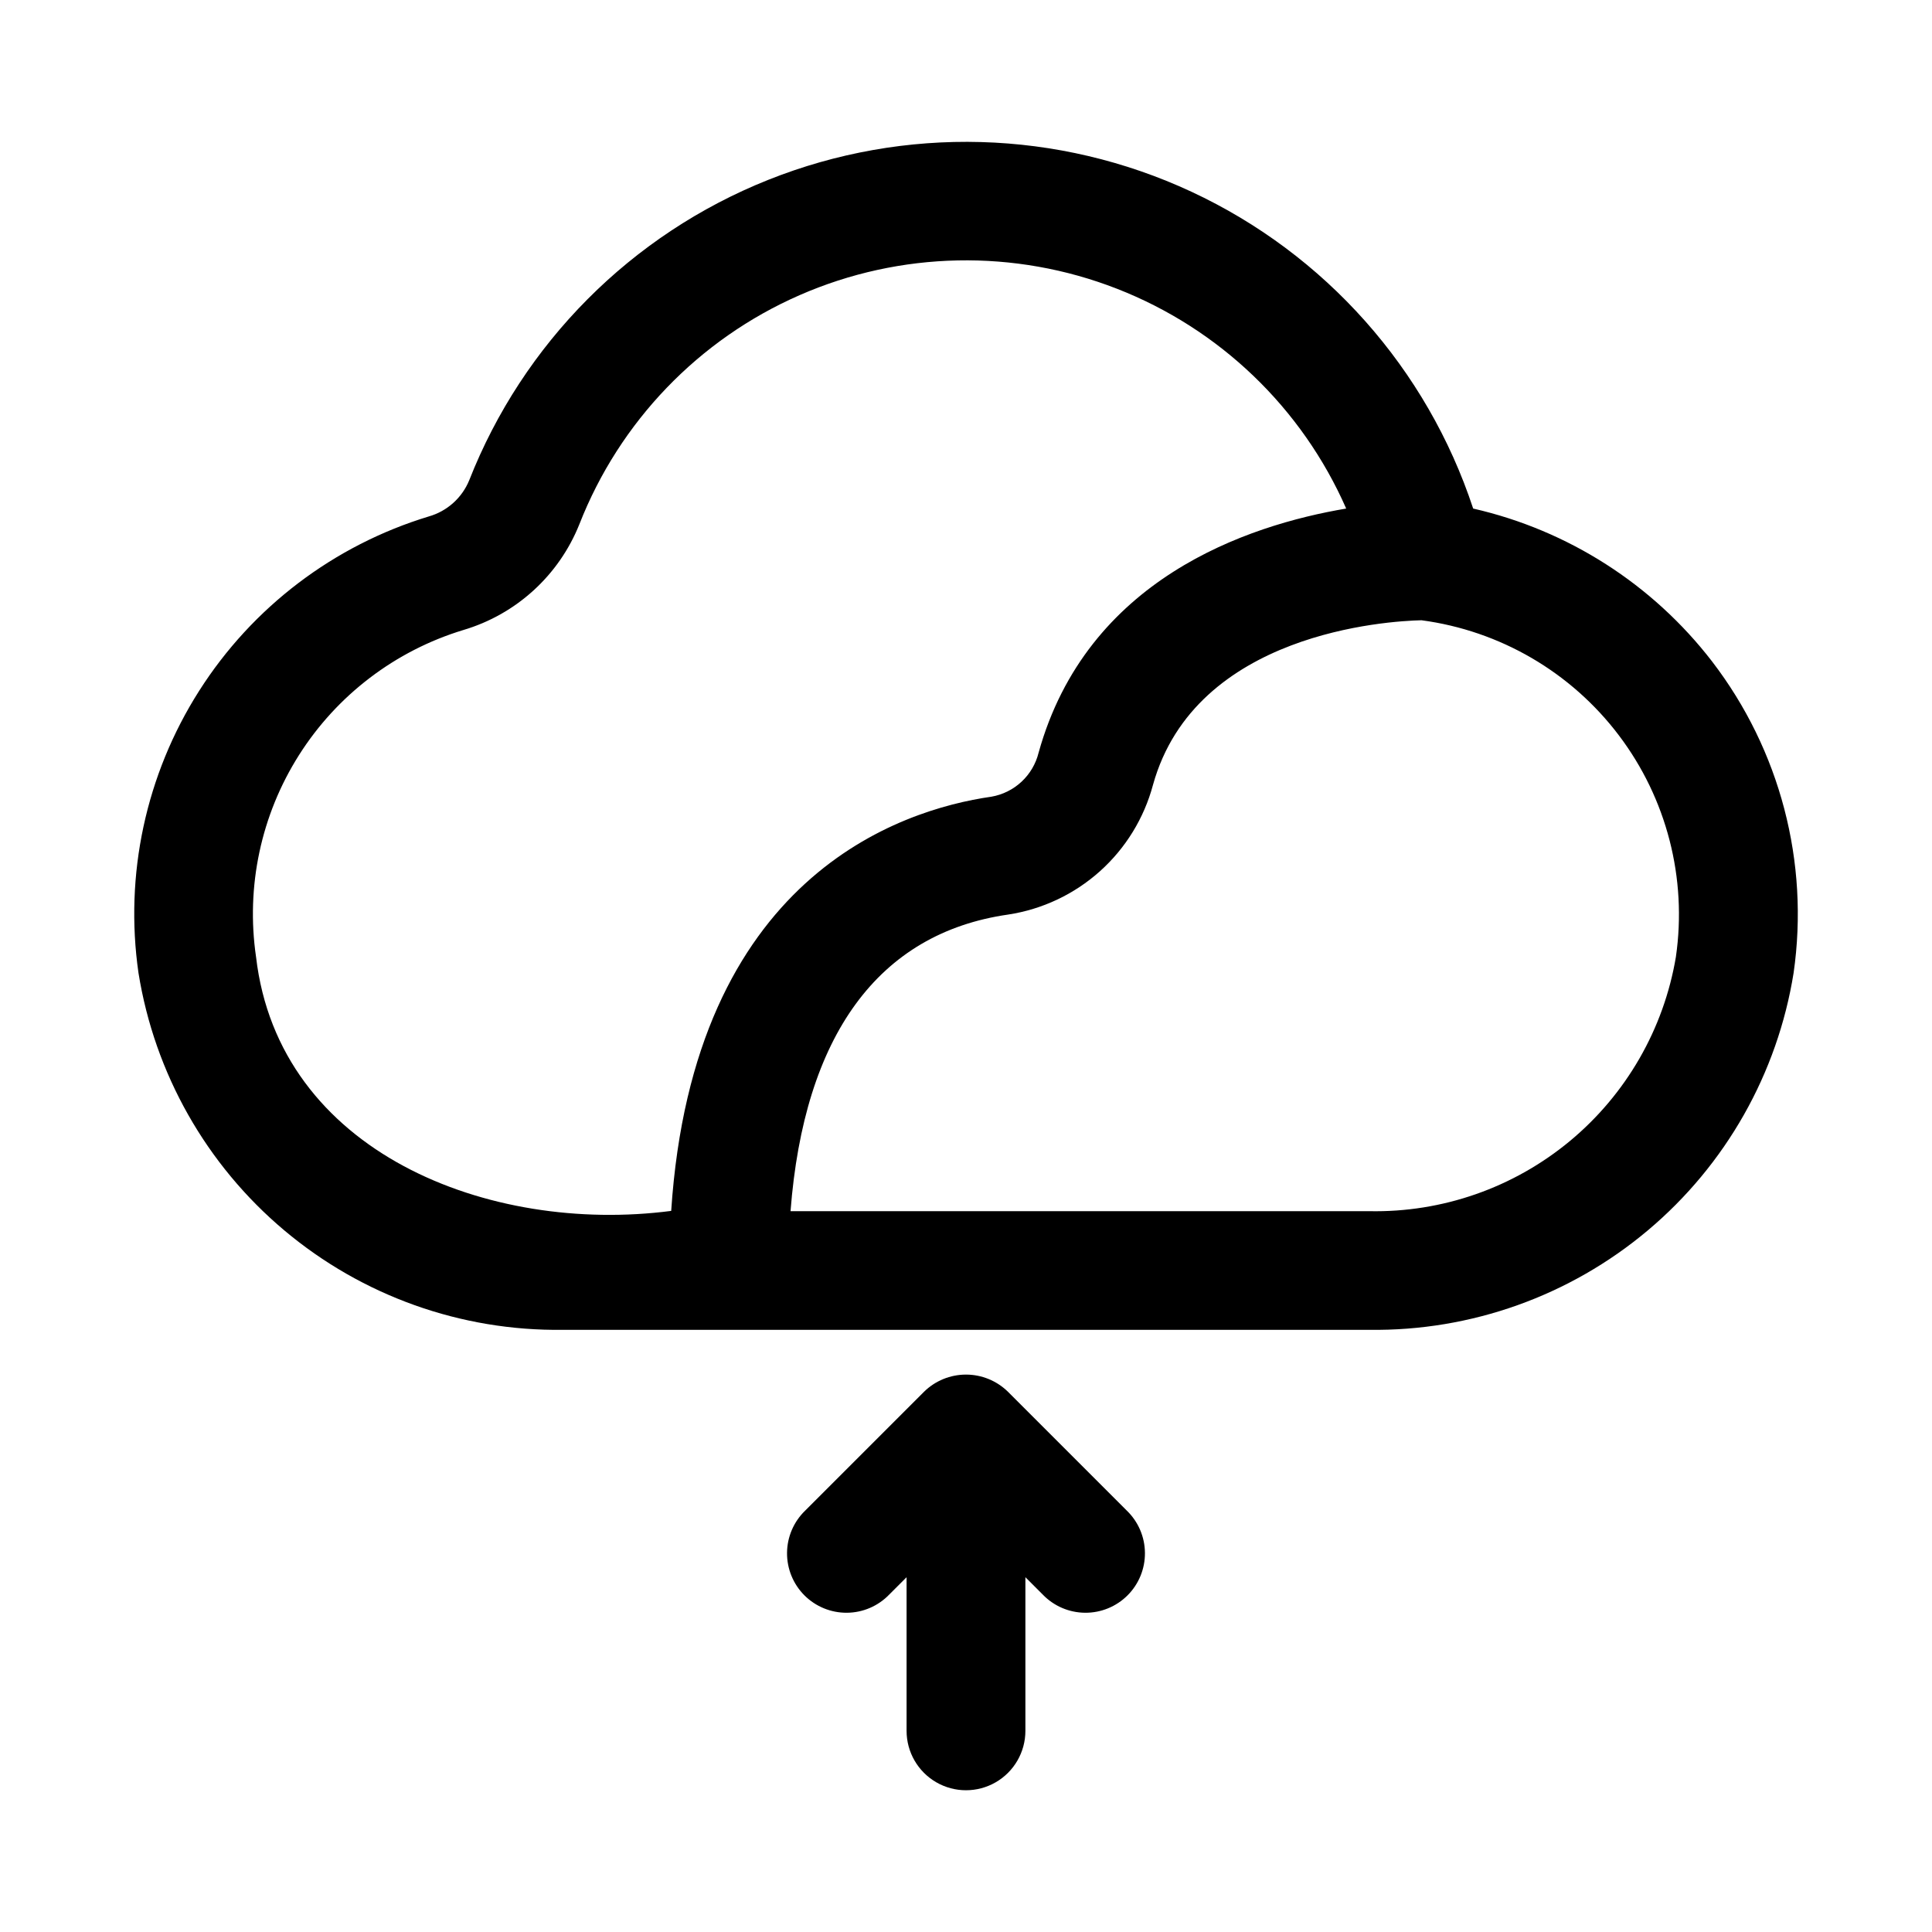
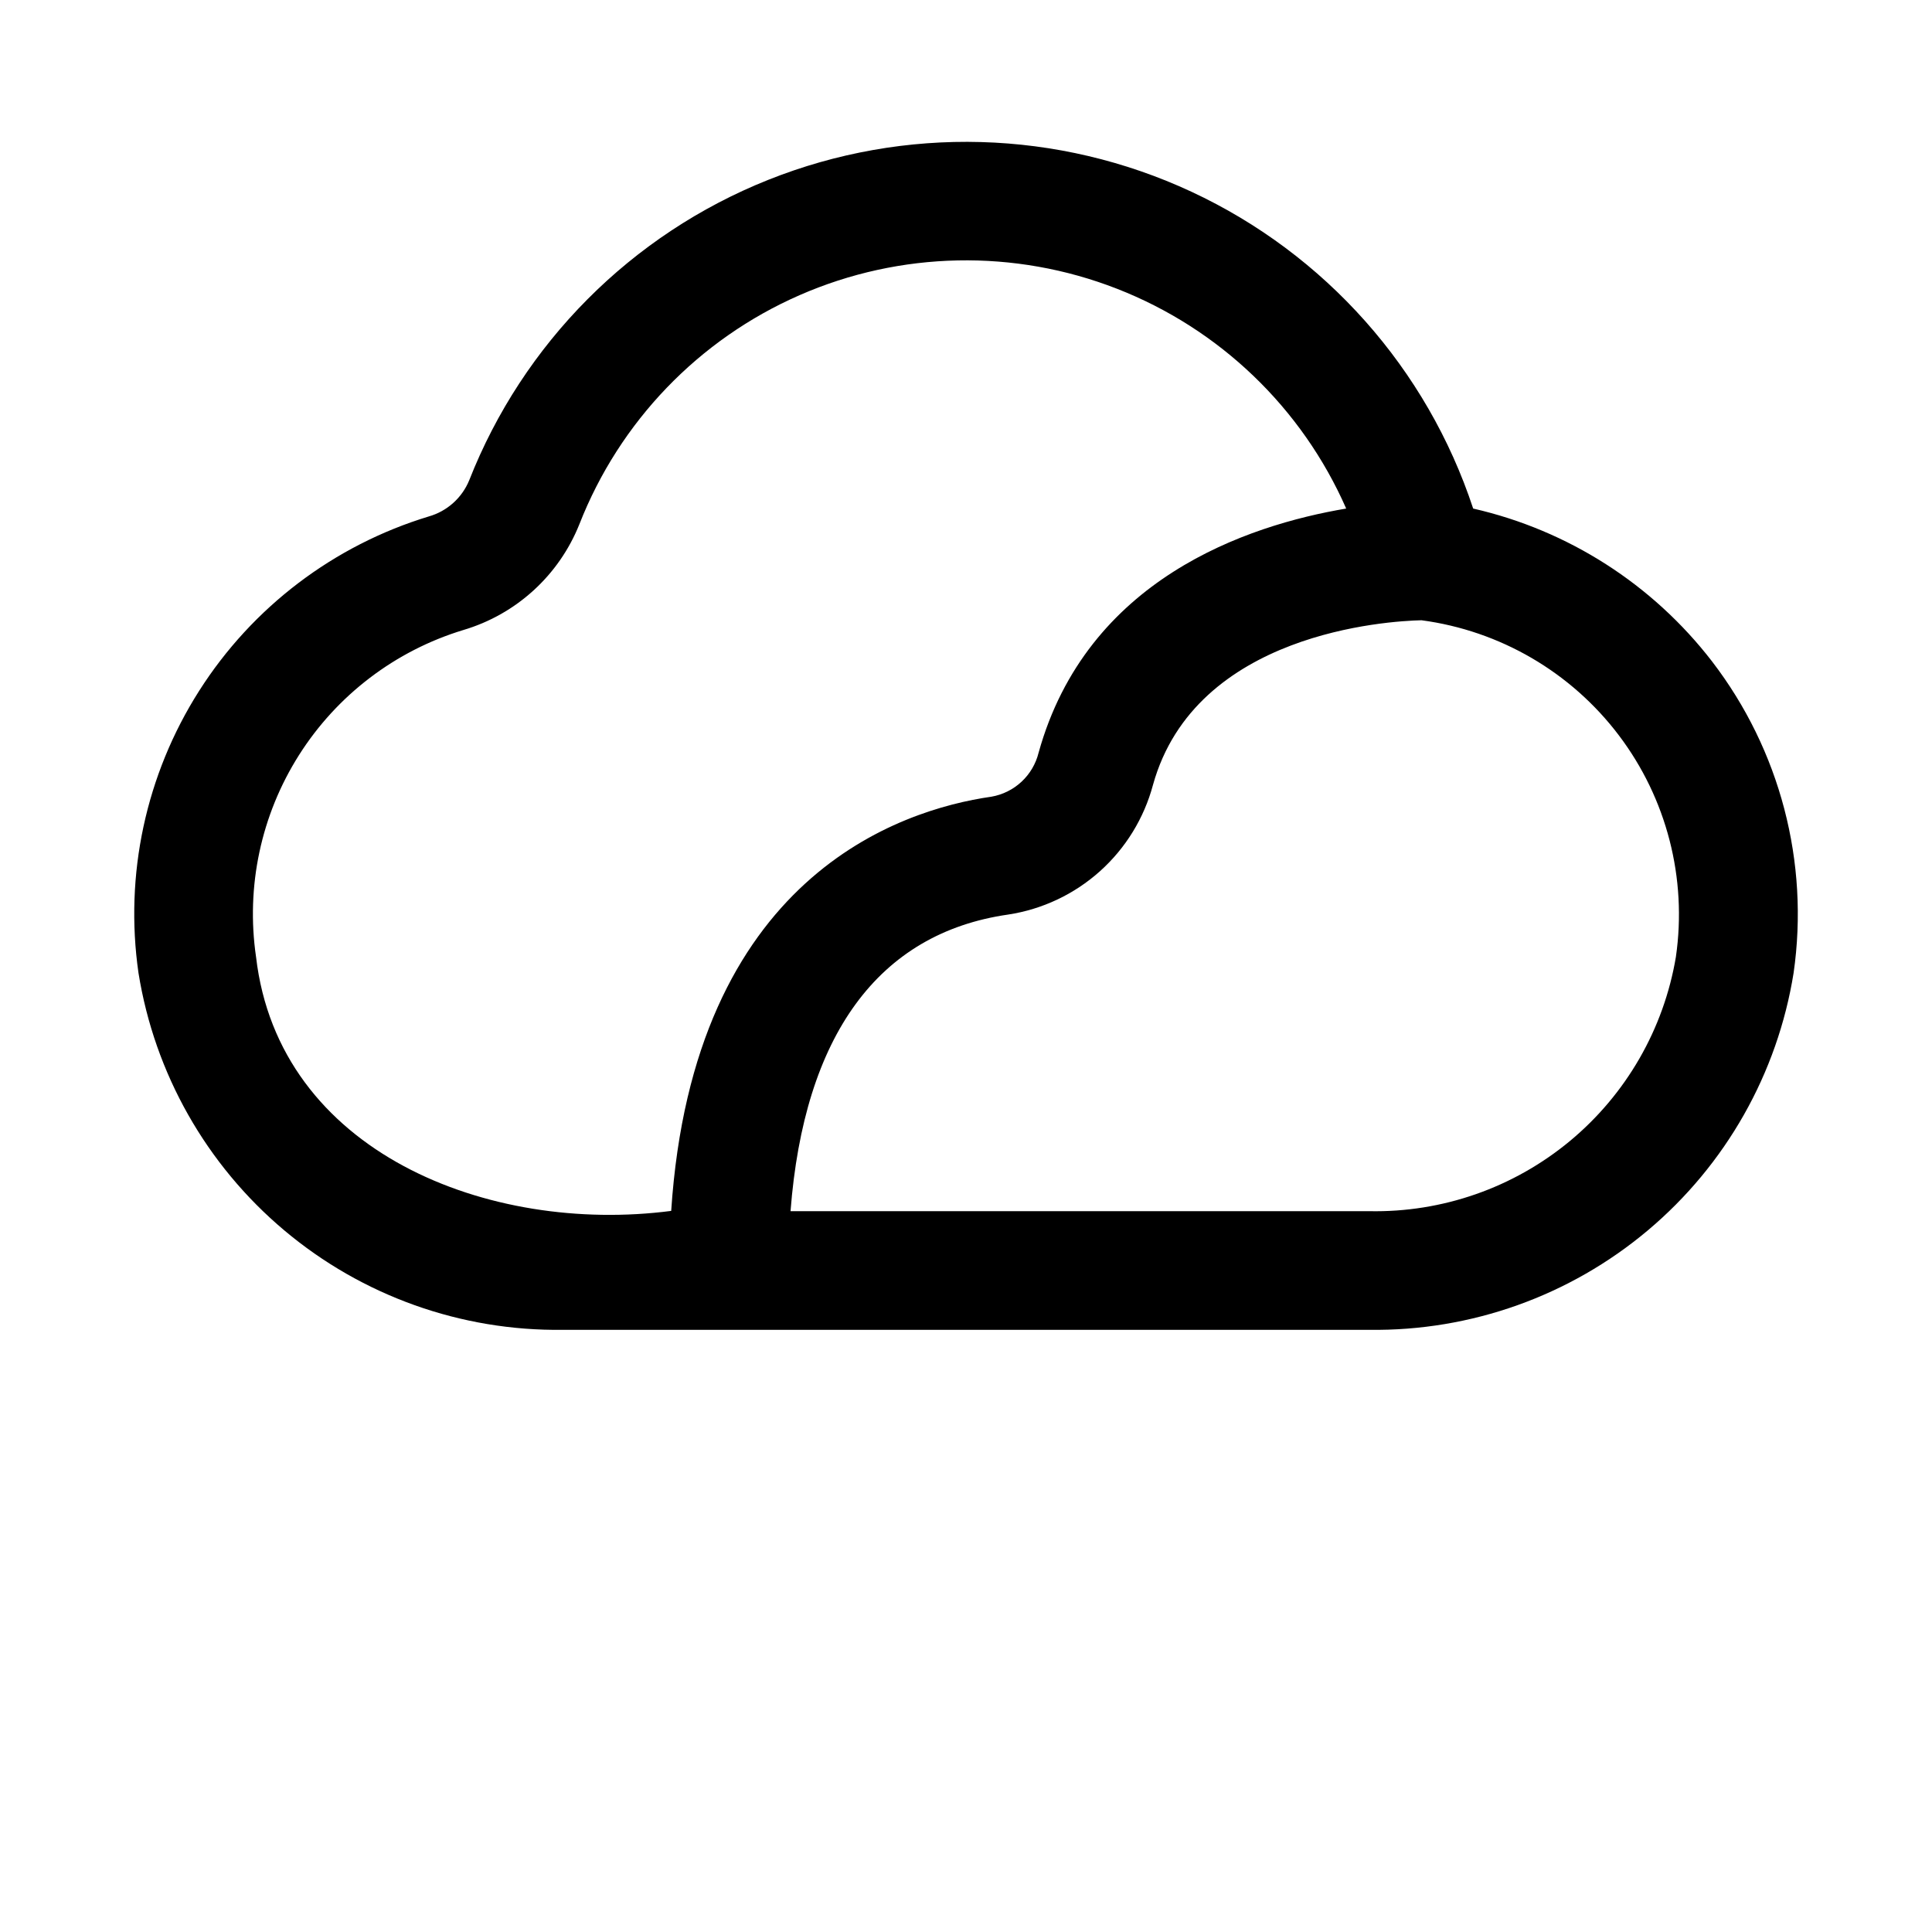
<svg xmlns="http://www.w3.org/2000/svg" fill="#000000" width="800px" height="800px" version="1.1" viewBox="144 144 512 512">
  <g>
-     <path d="m379.64 566.59 4.613-4.613v40.715c0 5.625 3 10.82 7.871 13.633s10.875 2.812 15.746 0 7.871-8.008 7.871-13.633v-40.715l4.613 4.613c2.934 3.039 6.965 4.769 11.188 4.805 4.223 0.039 8.285-1.625 11.27-4.609 2.988-2.984 4.648-7.047 4.609-11.27-0.035-4.223-1.766-8.254-4.805-11.188l-31.488-31.488c-2.969-2.922-6.965-4.559-11.129-4.559-4.168 0-8.164 1.637-11.133 4.559l-31.488 31.488c-3.035 2.934-4.769 6.965-4.805 11.188-0.039 4.223 1.625 8.285 4.609 11.27 2.988 2.984 7.047 4.648 11.27 4.609 4.223-0.035 8.254-1.766 11.188-4.805z" />
    <path d="m597.71 319.28c-15.758-20.441-38.141-34.766-63.305-40.508-12.23-37.074-39.23-67.445-74.613-83.938-35.383-16.488-76.008-17.629-112.26-3.148-36.254 14.48-64.914 43.293-79.199 79.625-1.918 4.656-5.863 8.176-10.707 9.555-25.164 7.644-46.758 24.051-60.867 46.242-14.113 22.191-19.809 48.703-16.059 74.734 4.273 26.645 17.988 50.859 38.645 68.223 20.652 17.367 46.867 26.719 73.848 26.352h213.64c26.984 0.371 53.203-8.984 73.855-26.352 20.656-17.367 34.371-41.59 38.637-68.238 4.207-29.305-3.586-59.062-21.617-82.547zm-385.86 78.281c-2.719-18.617 1.324-37.59 11.402-53.48 10.074-15.887 25.516-27.637 43.516-33.113 14.027-4.148 25.375-14.5 30.793-28.086 10.641-27.148 31.617-48.965 58.328-60.656 26.711-11.691 56.973-12.301 84.133-1.699 27.164 10.602 49.004 31.551 60.734 58.246-26.262 4.426-68.738 18.688-81.523 64.723-0.73 2.945-2.301 5.609-4.523 7.676-2.219 2.066-4.992 3.441-7.977 3.961-24.309 3.481-79.02 21.332-84.859 109.77-48.289 6.281-104.02-15.492-110.02-67.336zm376.28 0h0.004c-3.207 19.125-13.184 36.457-28.109 48.836-14.926 12.375-33.809 18.973-53.195 18.578h-153.33c3.574-46.477 23.223-73.668 57.688-78.609h-0.004c9.043-1.379 17.488-5.367 24.305-11.469 6.812-6.106 11.699-14.062 14.066-22.898 11.242-40.43 62.316-43.422 71.133-43.625l-0.004-0.004c20.824 2.769 39.672 13.758 52.344 30.516 12.672 16.754 18.109 37.883 15.105 58.676z" />
  </g>
</svg>